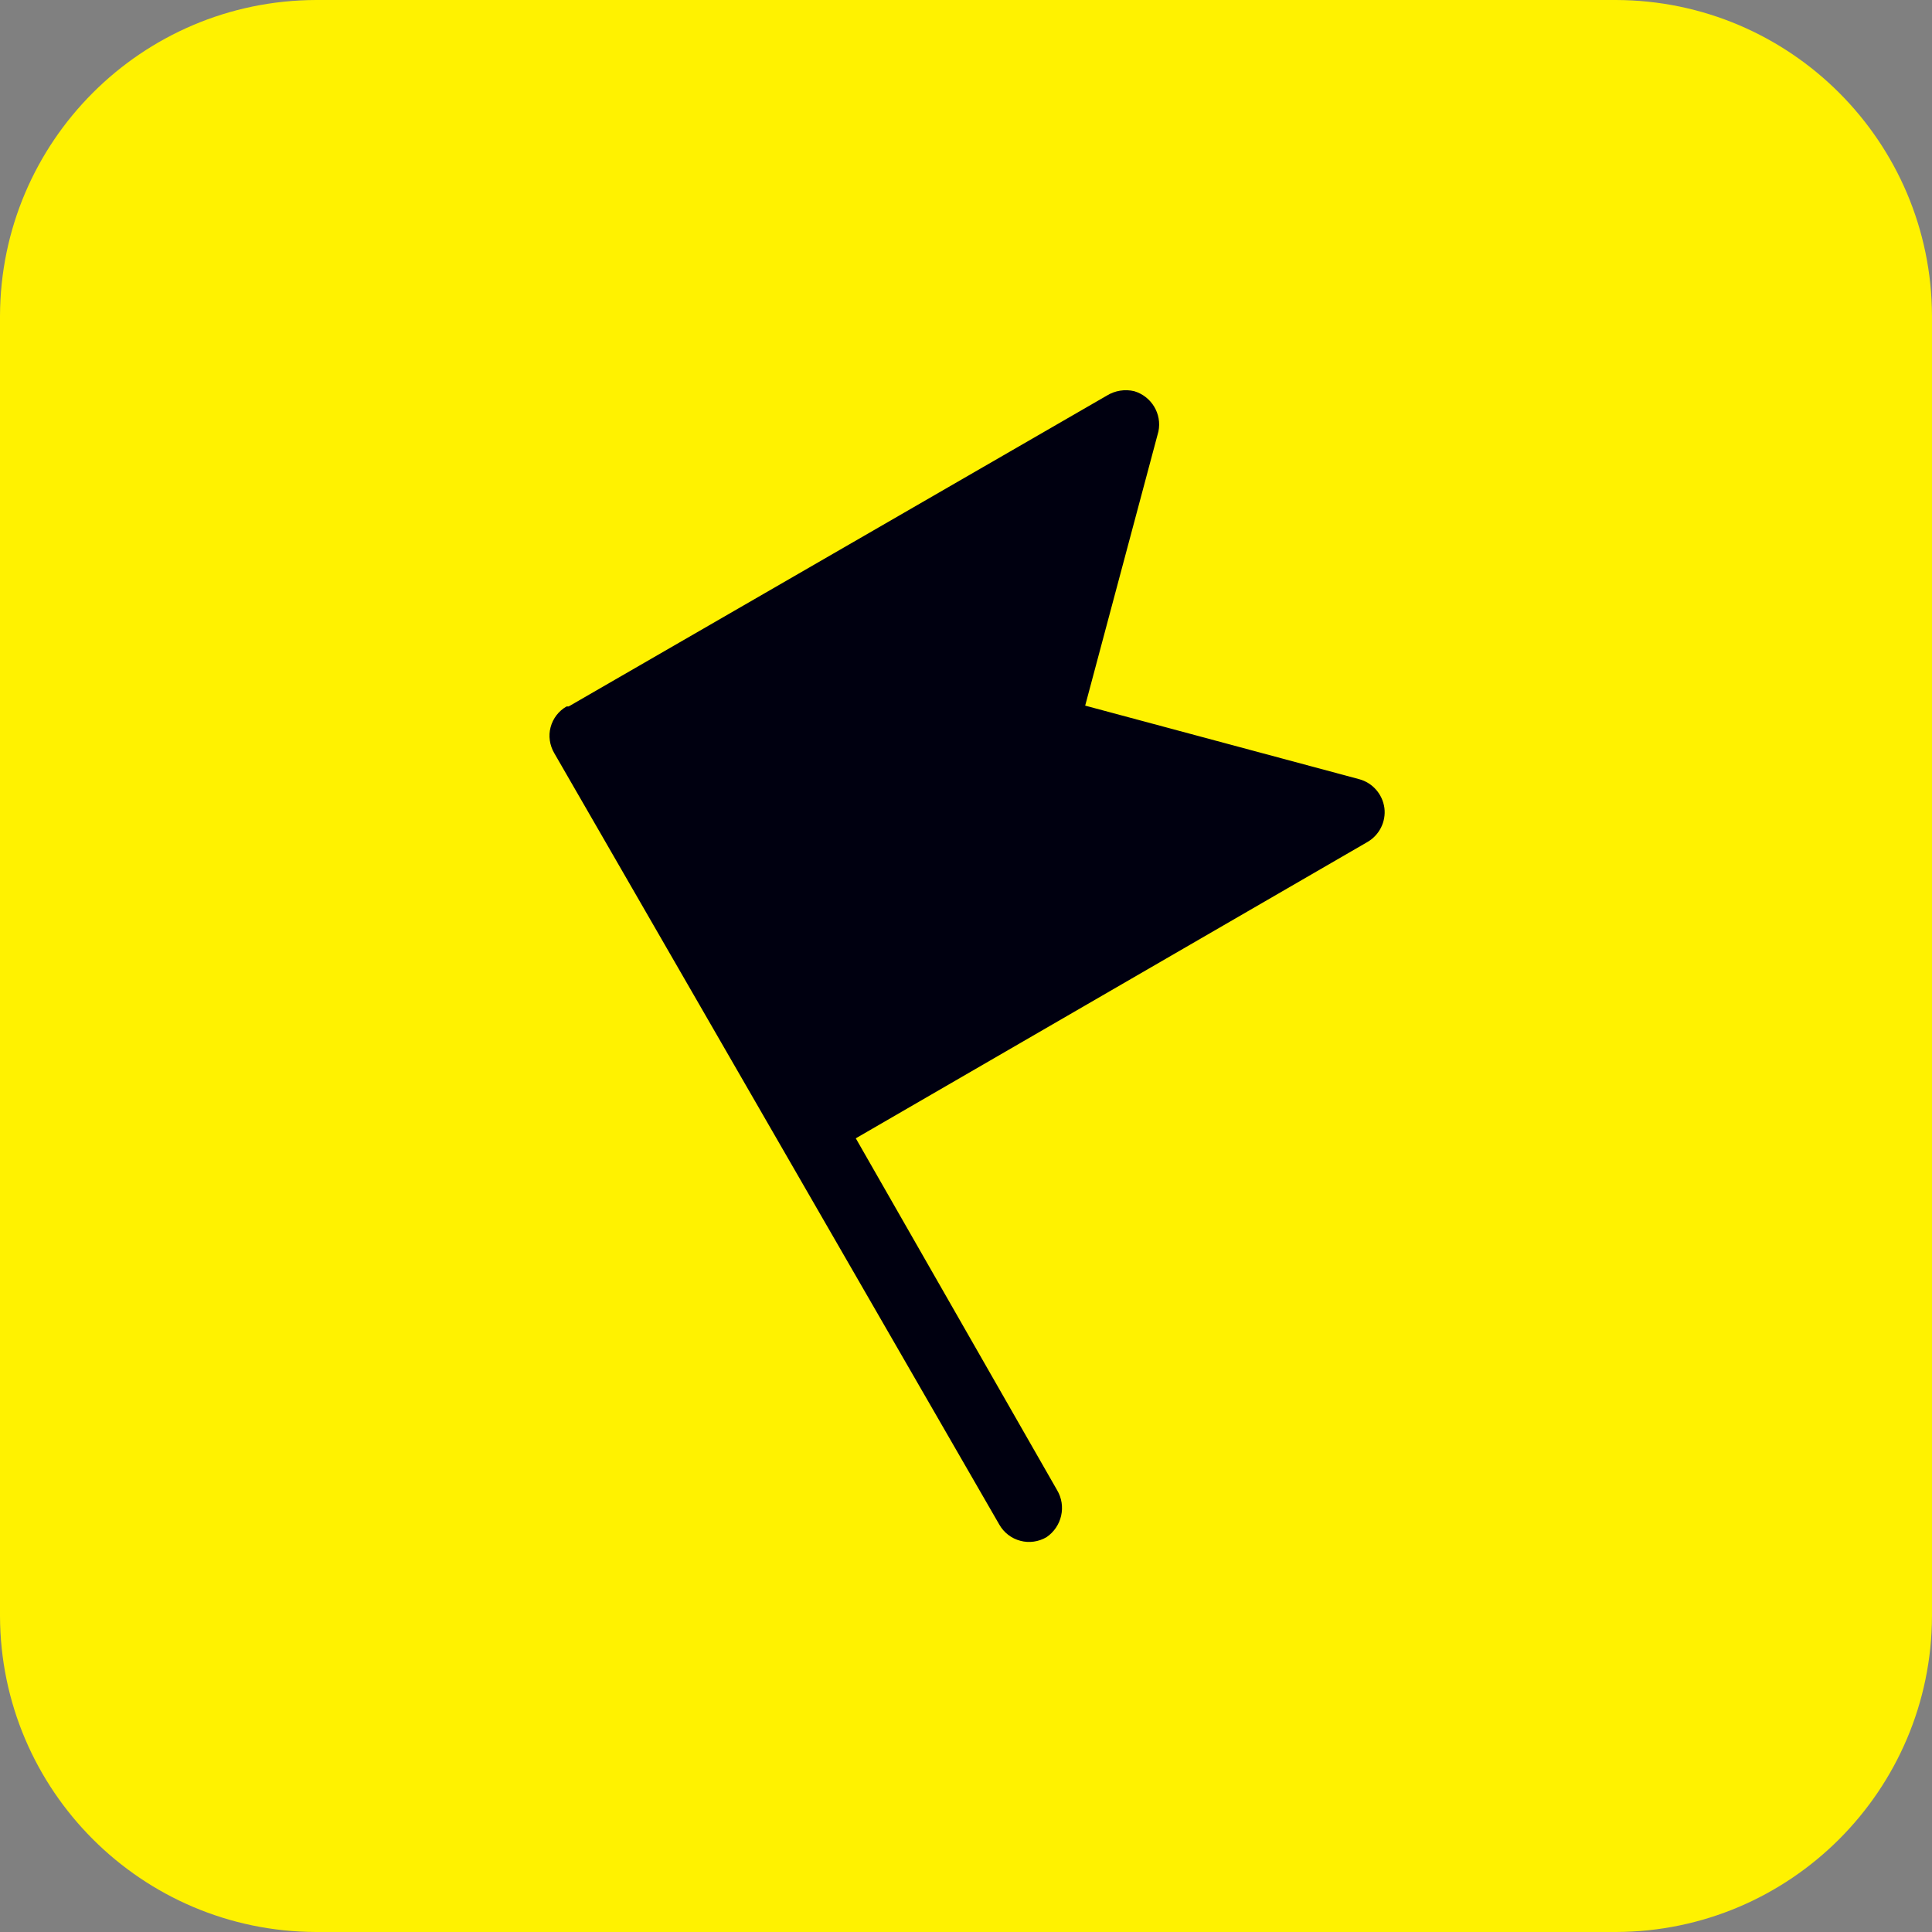
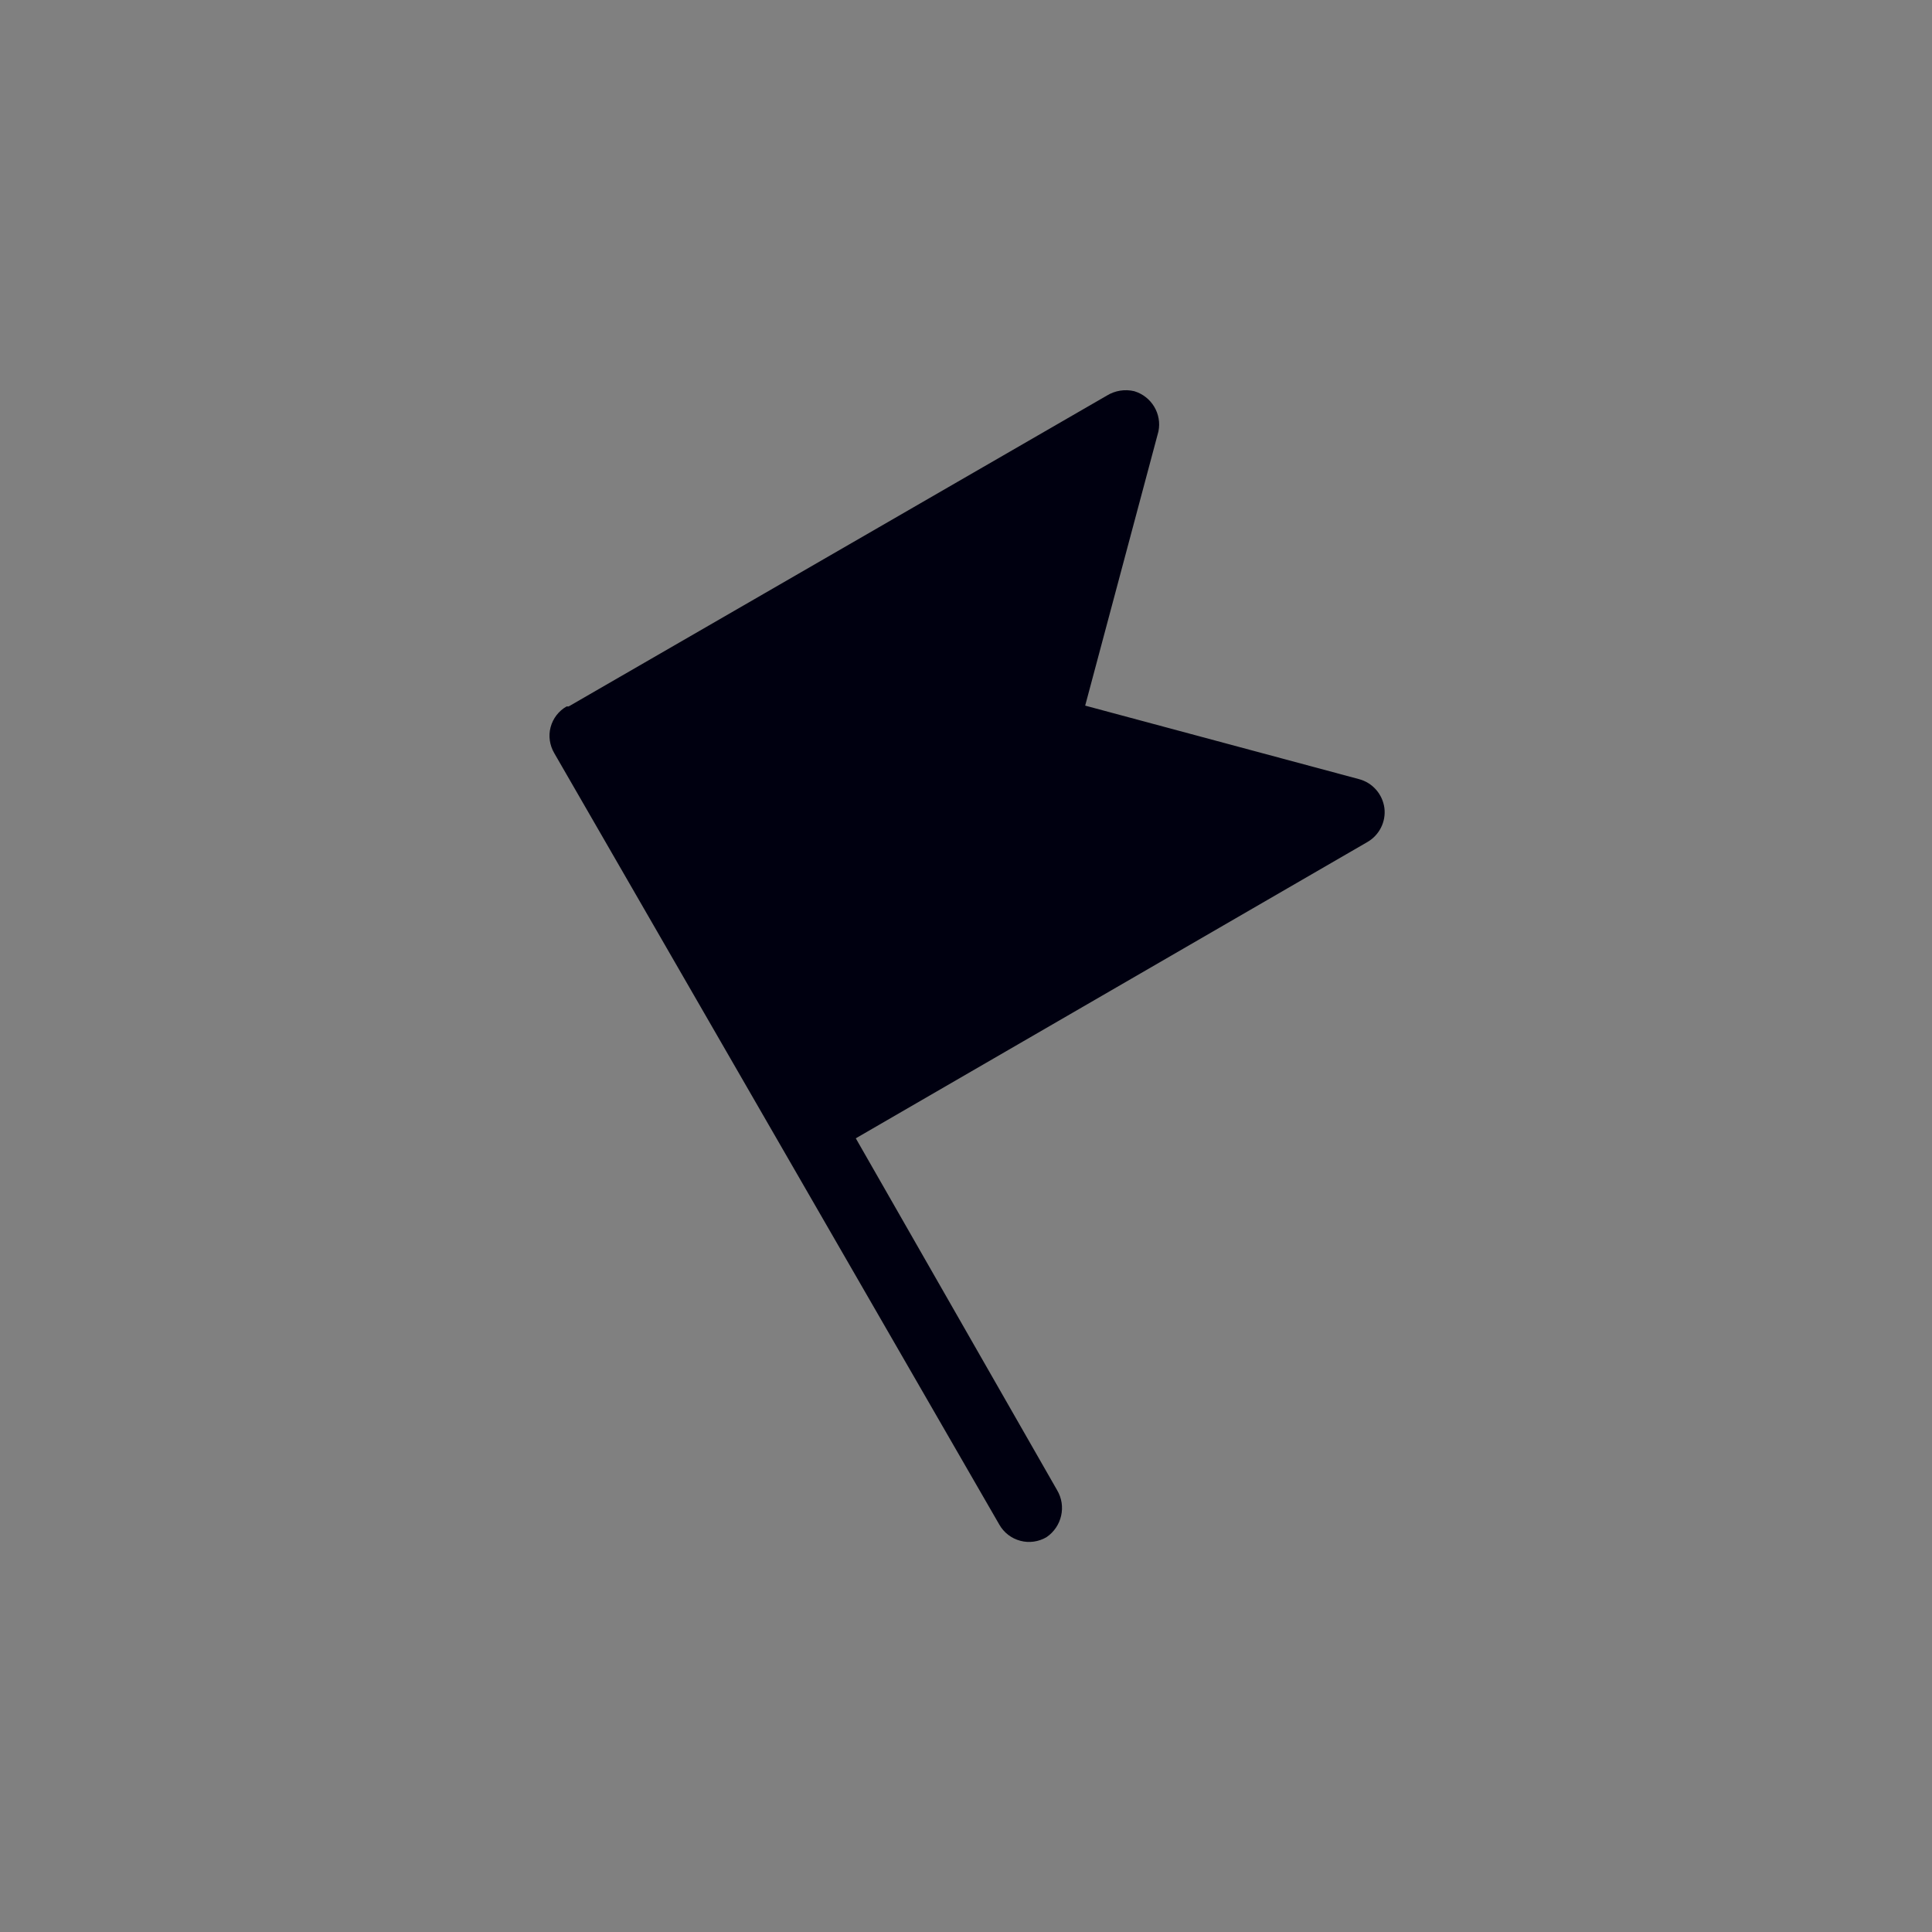
<svg xmlns="http://www.w3.org/2000/svg" width="48px" height="48px" viewBox="0 0 48 48" version="1.1">
  <rect x="0" y="0" width="48" height="48" fill="#808080" stroke="none" />
  <g id="surface1">
-     <path style=" stroke:none;fill-rule:evenodd;fill:rgb(100%,94.902%,0%);fill-opacity:1;" d="M 7.852 0 L 40.148 0 C 44.48 0.012 47.988 3.52 48 7.852 L 48 40.148 C 47.988 44.48 44.48 47.988 40.148 48 L 7.852 48 C 3.52 47.988 0.012 44.48 0 40.148 L 0 7.852 C 0.012 3.52 3.52 0.012 7.852 0 " />
-     <path style=" stroke:none;fill-rule:nonzero;fill:rgb(0%,0%,6.275%);fill-opacity:1;" d="M 13.77 18.711 C 13.656 18.516 13.621 18.281 13.68 18.066 C 13.738 17.848 13.883 17.66 14.078 17.551 L 14.129 17.551 L 19 14.738 L 27.5 9.828 C 27.703 9.703 27.949 9.664 28.18 9.719 C 28.609 9.848 28.871 10.281 28.781 10.719 L 26.961 17.531 L 33.77 19.359 C 34.102 19.449 34.348 19.73 34.395 20.074 C 34.438 20.414 34.27 20.75 33.969 20.922 L 21.262 28.281 L 26.262 37.02 C 26.5 37.418 26.383 37.93 26 38.191 C 25.805 38.305 25.57 38.34 25.352 38.281 C 25.129 38.223 24.941 38.078 24.828 37.879 Z M 13.77 18.711 " />
+     <path style=" stroke:none;fill-rule:nonzero;fill:rgb(0%,0%,6.275%);fill-opacity:1;" d="M 13.77 18.711 C 13.656 18.516 13.621 18.281 13.68 18.066 C 13.738 17.848 13.883 17.66 14.078 17.551 L 14.129 17.551 L 19 14.738 L 27.5 9.828 C 27.703 9.703 27.949 9.664 28.18 9.719 C 28.609 9.848 28.871 10.281 28.781 10.719 L 26.961 17.531 L 33.77 19.359 C 34.102 19.449 34.348 19.73 34.395 20.074 C 34.438 20.414 34.27 20.75 33.969 20.922 L 21.262 28.281 L 26.262 37.02 C 26.5 37.418 26.383 37.93 26 38.191 C 25.805 38.305 25.57 38.34 25.352 38.281 C 25.129 38.223 24.941 38.078 24.828 37.879 M 13.77 18.711 " />
  </g>
</svg>